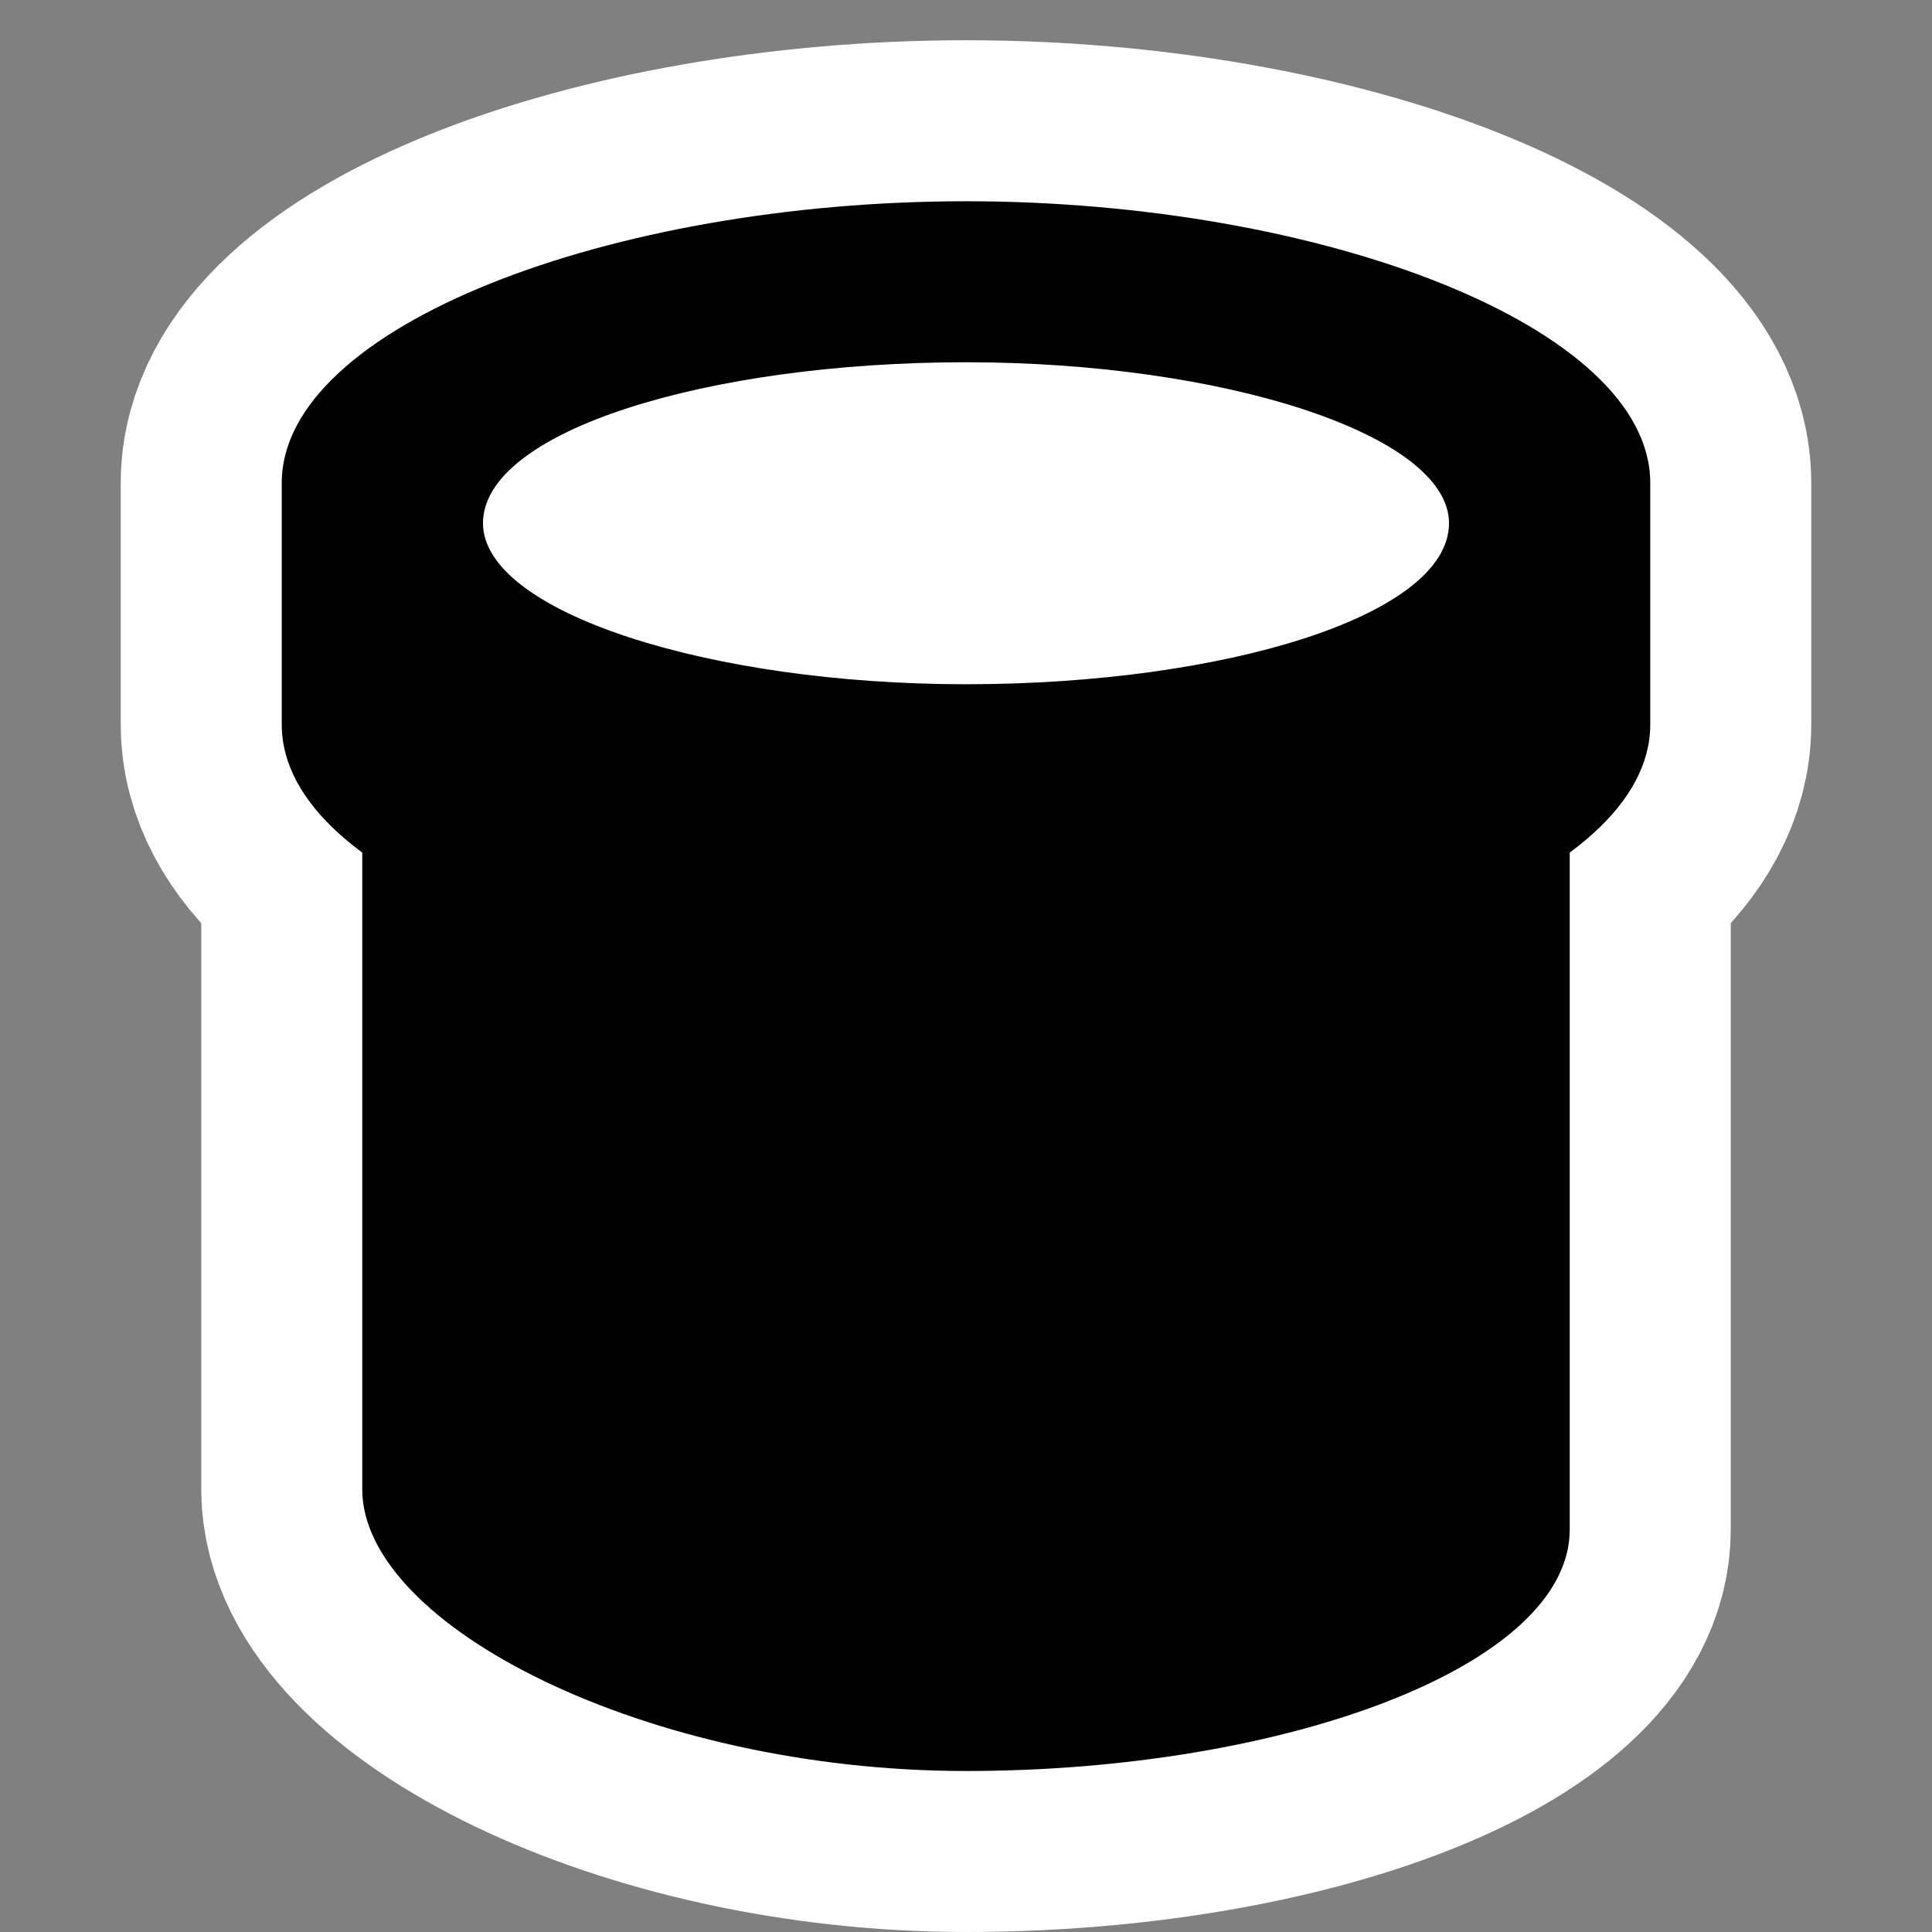
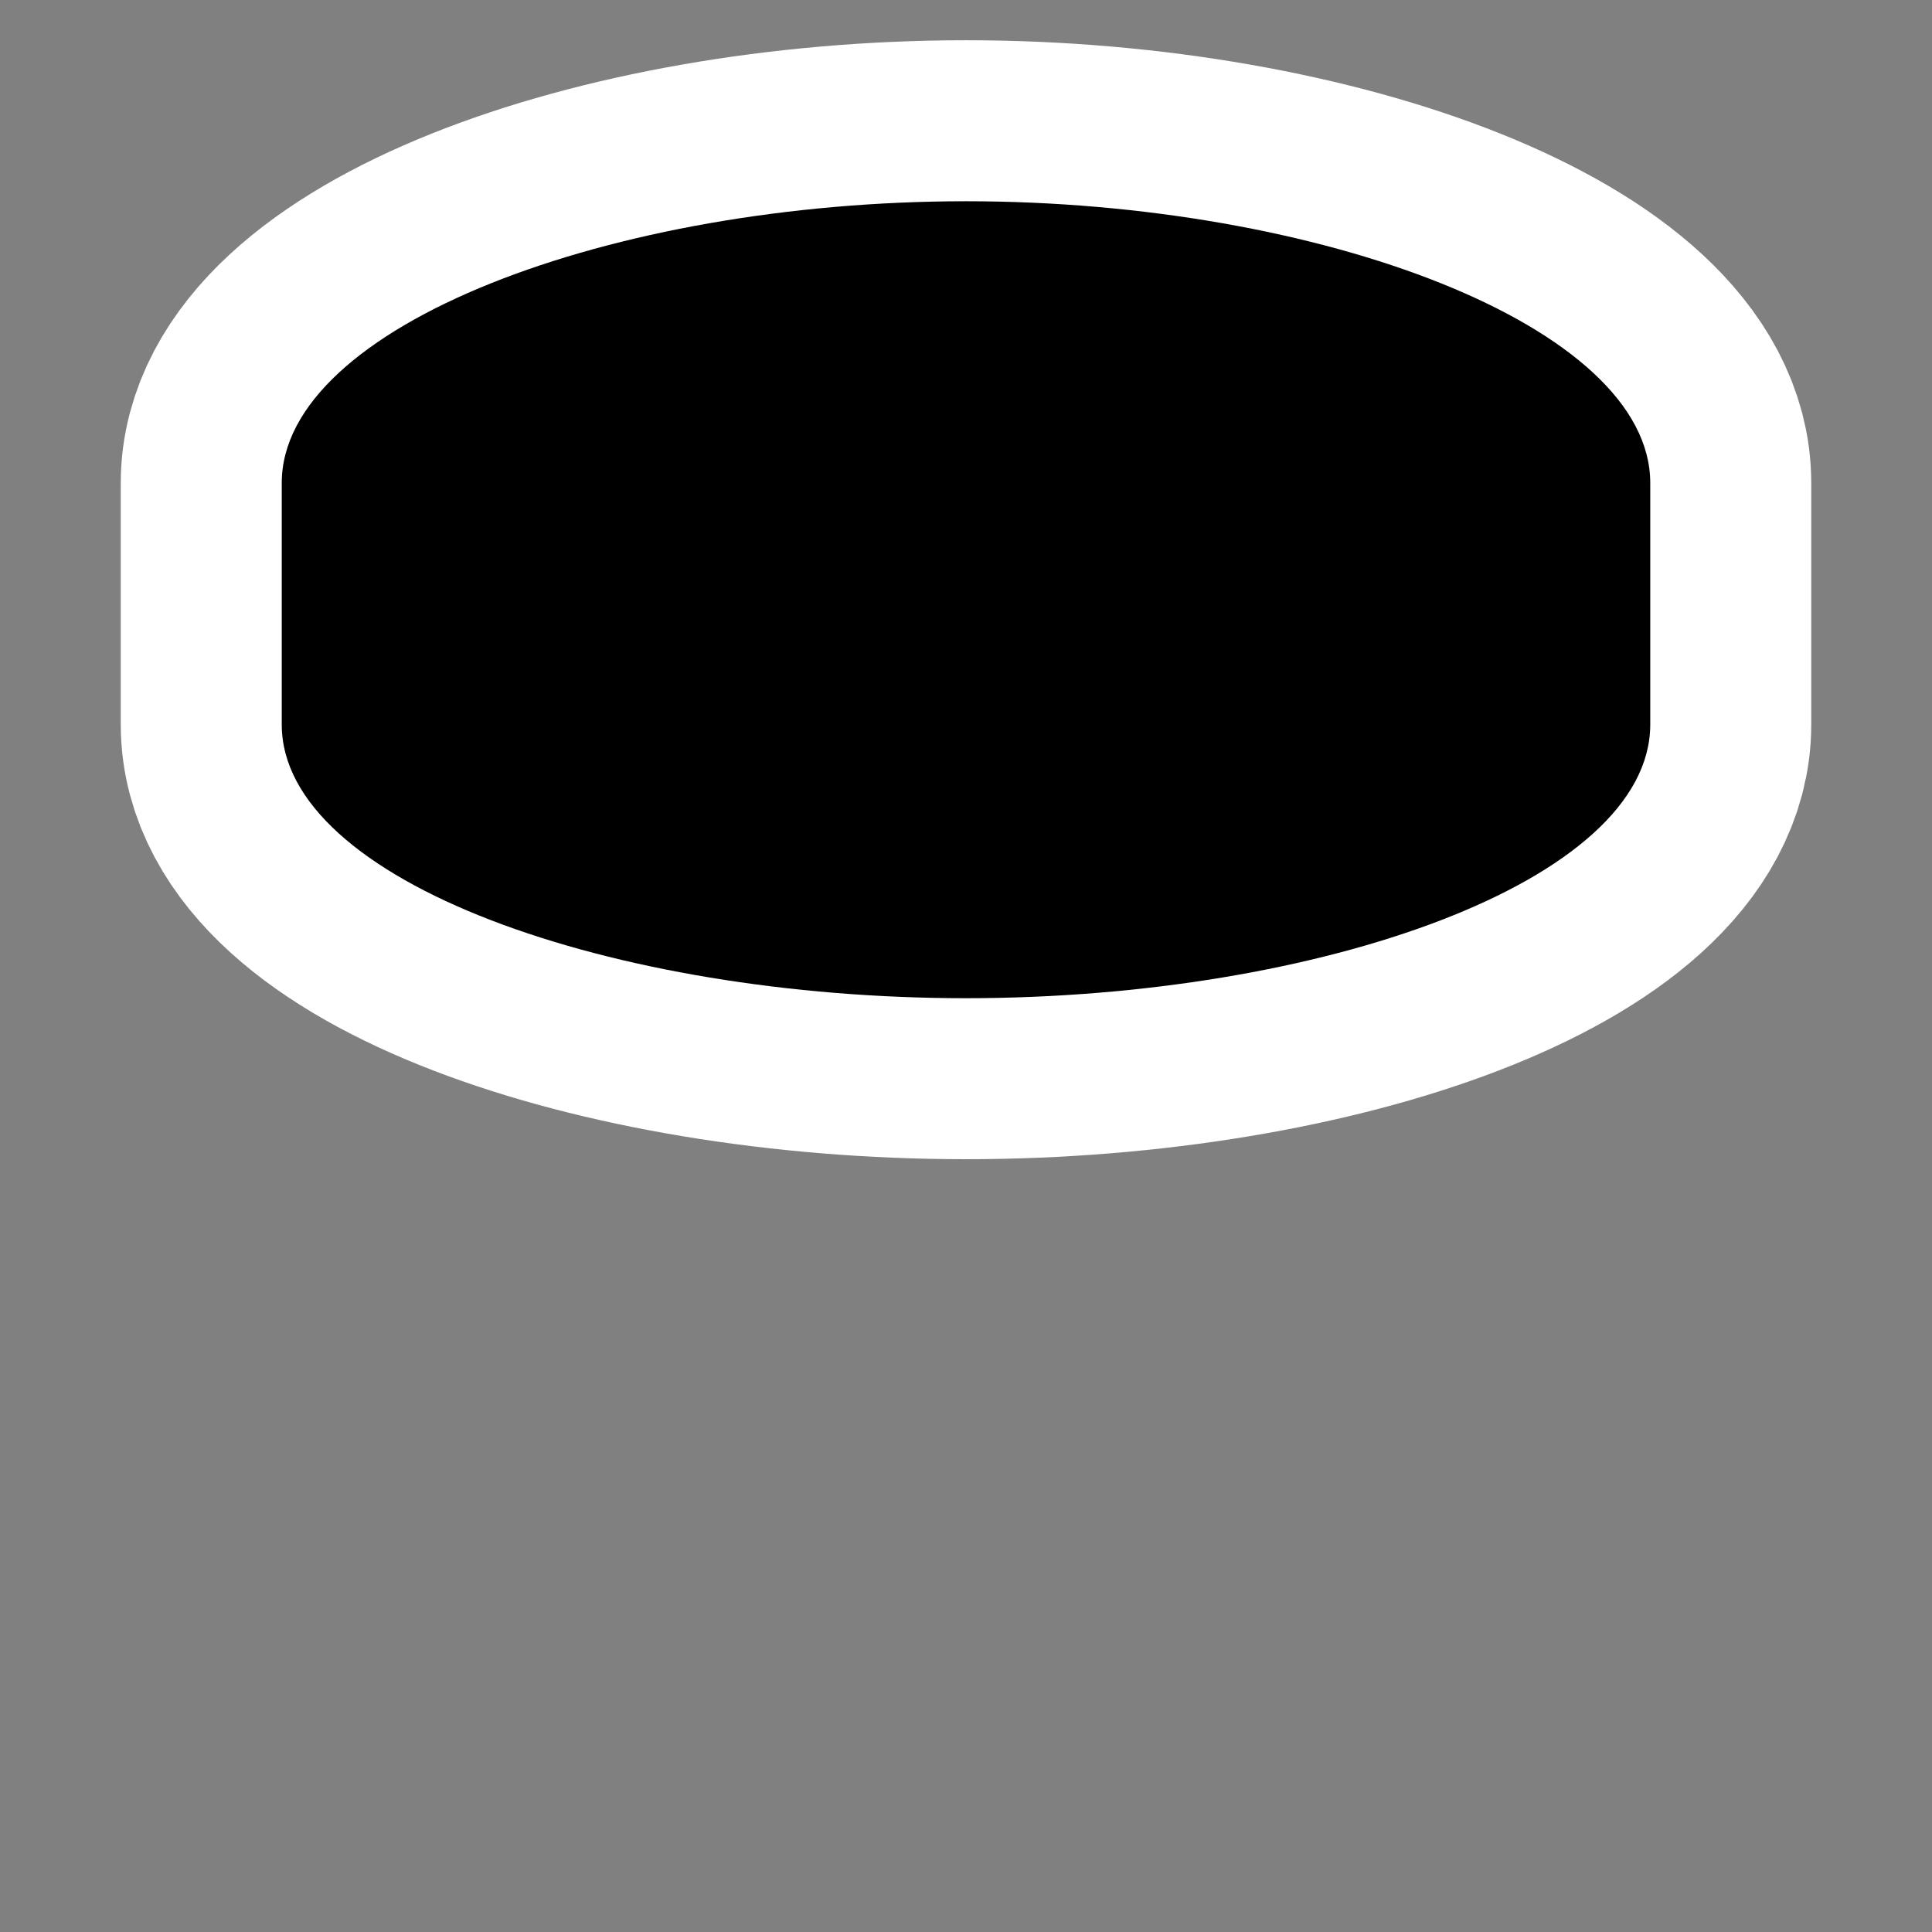
<svg xmlns="http://www.w3.org/2000/svg" xmlns:ns1="http://inkscape.sourceforge.net/DTD/sodipodi-0.dtd" id="svg2" width="48" height="48" ns1:docbase="/home/luca/Artwork/blackwhite-icon-theme/scalable/places" ns1:docname="user-trash.svg" ns1:version="0.32" version="1.0" viewBox="0 0 48 48" xml:space="preserve">
  <rect x="0" y="0" width="48" height="48" fill="#808080" stroke="none" />
  <ns1:namedview id="base" bordercolor="#666666" borderopacity="1.0" pagecolor="#ffffff" showgrid="true" />
  <rect id="rect1333" width="48" height="48" rx="0" ry=".047" style="fill:none" />
-   <path id="path2208" d="m23 6.526c-7.9 0-14 3.074-14 6.474v24c0 3.4 7.1 7 15 7s15-2.6 15-6v-25c0-3.4-7.1-6.5-15-6.5l-1 0.026z" style="fill:#fff;stroke-linejoin:round;stroke-width:8;stroke:#fff" ns1:nodetypes="cccscccc" />
  <path id="path3083" d="m24 5c-8.8 0-17 3.1-17 7v6c0 3.9 8.2 6.8 17 6.8s17-2.9 17-6.8v-6c0-3.9-8.2-7-17-7z" style="fill:#fff;stroke-linejoin:round;stroke-width:8;stroke:#fff" ns1:nodetypes="cccsccc" />
-   <path id="path11" d="m23 6.526c-7.9 0-14 3.074-14 6.474v24c0 3.4 7.1 7 15 7s15-2.6 15-6v-25c0-3.4-7.1-6.5-15-6.5l-1 0.026z" ns1:nodetypes="cccscccc" />
  <path id="path13" d="m24 5c-8.8 0-17 3.1-17 7v6c0 3.9 8.2 6.8 17 6.8s17-2.9 17-6.8v-6c0-3.9-8.2-7-17-7z" ns1:nodetypes="cccsccc" />
-   <path id="path15" d="m36 13c0 2.3-5.6 4-12 4s-12-1.8-12-4c0-2.3 5.6-4 12-4s12 1.8 12 4z" style="fill:#fff" ns1:nodetypes="csssc" />
  <g id="crop_x0020_marks" style="stroke:#000">
    <path id="path18" d="m48 48h-48v-48h48v48z" style="fill:none;stroke:none" />
  </g>
</svg>